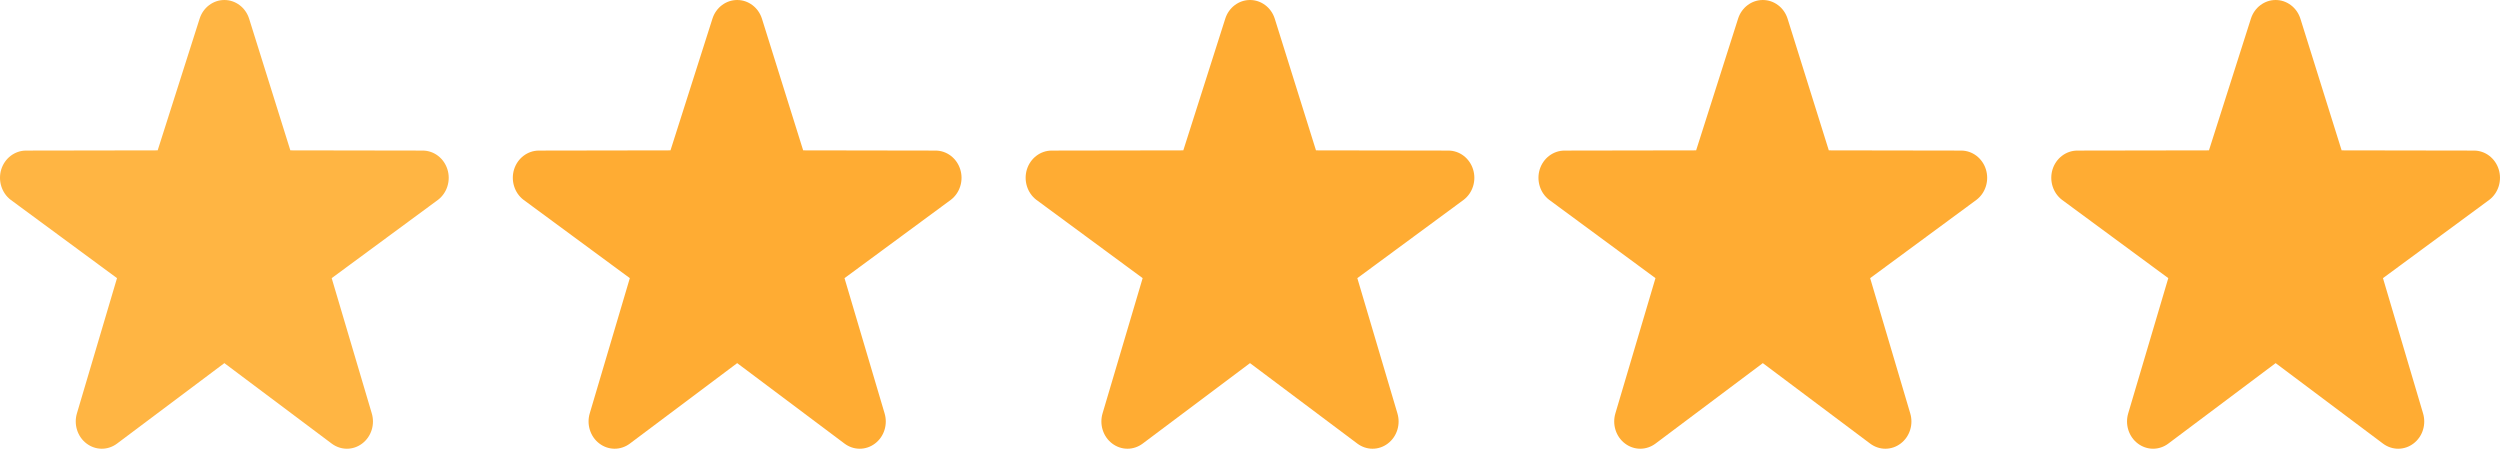
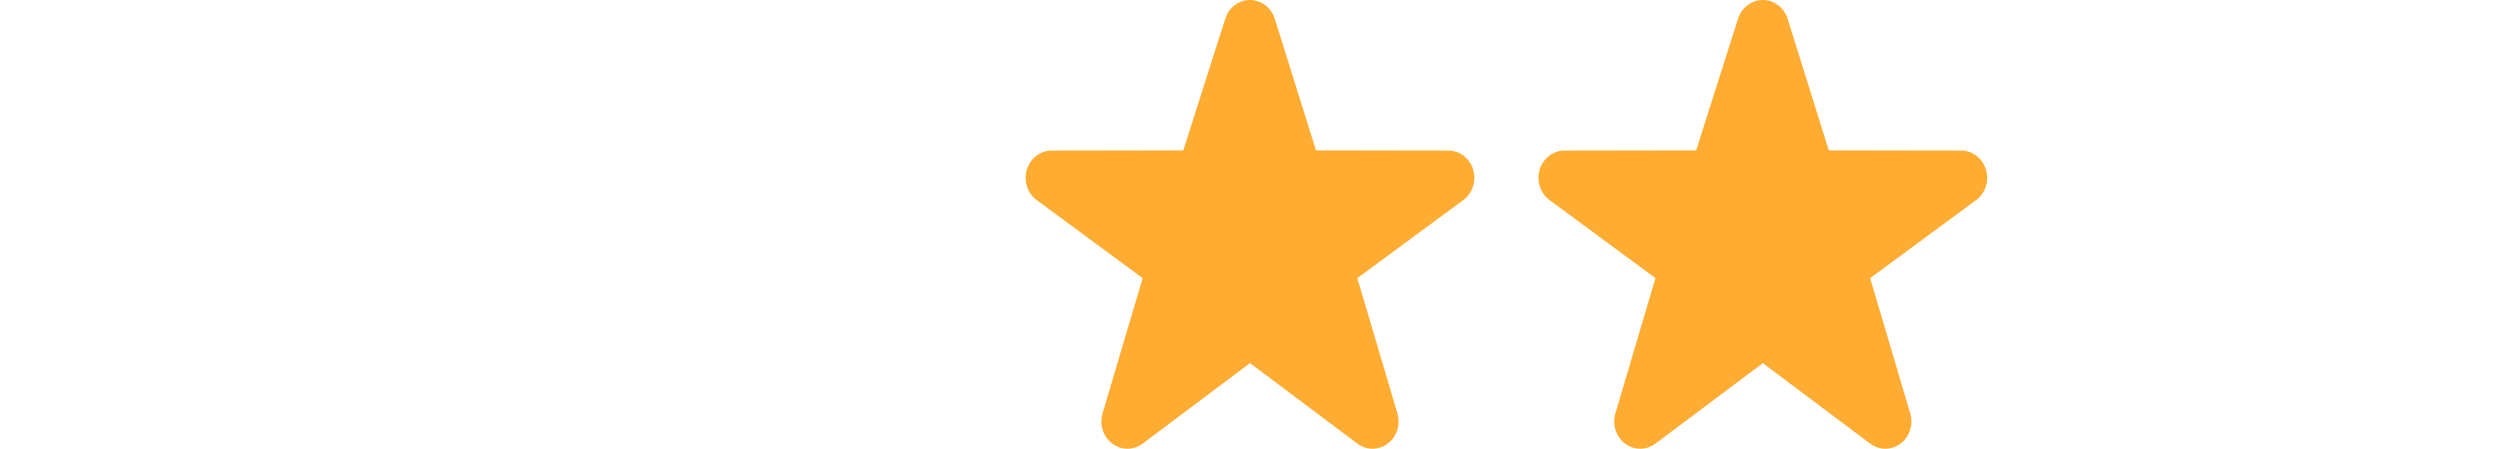
<svg xmlns="http://www.w3.org/2000/svg" width="117" height="21" viewBox="0 0 117 21" fill="none">
-   <path d="M16.236 21C15.987 21 15.738 20.92 15.525 20.761L10.5 16.994L5.476 20.761C5.267 20.917 5.017 21.001 4.761 21C4.504 20.999 4.255 20.913 4.048 20.755C3.84 20.598 3.686 20.377 3.606 20.122C3.526 19.868 3.525 19.594 3.602 19.339L5.476 13.017L0.497 9.349C0.29 9.19 0.137 8.967 0.059 8.712C-0.02 8.456 -0.02 8.182 0.059 7.927C0.139 7.672 0.293 7.451 0.5 7.293C0.707 7.135 0.956 7.049 1.212 7.047L7.379 7.037L9.343 0.872C9.424 0.618 9.579 0.397 9.787 0.241C9.995 0.084 10.244 0 10.5 0C10.757 0 11.006 0.084 11.214 0.241C11.422 0.397 11.577 0.618 11.658 0.872L13.588 7.037L19.787 7.047C20.043 7.048 20.293 7.134 20.5 7.292C20.707 7.451 20.861 7.673 20.94 7.928C21.02 8.183 21.02 8.457 20.941 8.712C20.863 8.968 20.709 9.19 20.503 9.349L15.523 13.017L17.397 19.339C17.475 19.594 17.474 19.868 17.394 20.122C17.314 20.377 17.16 20.598 16.953 20.755C16.745 20.915 16.494 21 16.236 21Z" fill="#FFB543" />
-   <path d="M40.236 21C39.987 21 39.738 20.92 39.525 20.761L34.5 16.994L29.476 20.761C29.267 20.917 29.017 21.001 28.761 21C28.504 20.999 28.255 20.913 28.048 20.755C27.84 20.598 27.686 20.377 27.606 20.122C27.526 19.868 27.524 19.594 27.602 19.339L29.476 13.017L24.497 9.349C24.29 9.19 24.137 8.967 24.059 8.712C23.98 8.456 23.98 8.182 24.059 7.927C24.139 7.672 24.293 7.451 24.5 7.293C24.707 7.135 24.956 7.049 25.212 7.047L31.379 7.037L33.343 0.872C33.424 0.618 33.579 0.397 33.787 0.241C33.995 0.084 34.244 0 34.5 0C34.757 0 35.006 0.084 35.214 0.241C35.422 0.397 35.577 0.618 35.658 0.872L37.588 7.037L43.787 7.047C44.043 7.048 44.293 7.134 44.5 7.292C44.707 7.451 44.861 7.673 44.94 7.928C45.02 8.183 45.02 8.457 44.941 8.712C44.863 8.968 44.709 9.19 44.503 9.349L39.523 13.017L41.397 19.339C41.475 19.594 41.474 19.868 41.394 20.122C41.315 20.377 41.16 20.598 40.953 20.755C40.745 20.915 40.494 21 40.236 21Z" fill="#FFAC33" />
  <path d="M64.236 21C63.987 21 63.738 20.92 63.525 20.761L58.5 16.994L53.476 20.761C53.267 20.917 53.017 21.001 52.761 21C52.504 20.999 52.255 20.913 52.048 20.755C51.84 20.598 51.686 20.377 51.606 20.122C51.526 19.868 51.525 19.594 51.602 19.339L53.476 13.017L48.497 9.349C48.29 9.19 48.137 8.967 48.059 8.712C47.98 8.456 47.98 8.182 48.059 7.927C48.139 7.672 48.293 7.451 48.5 7.293C48.707 7.135 48.956 7.049 49.212 7.047L55.379 7.037L57.343 0.872C57.424 0.618 57.579 0.397 57.787 0.241C57.995 0.084 58.244 0 58.5 0C58.757 0 59.006 0.084 59.214 0.241C59.422 0.397 59.577 0.618 59.658 0.872L61.588 7.037L67.787 7.047C68.043 7.048 68.293 7.134 68.5 7.292C68.707 7.451 68.861 7.673 68.94 7.928C69.019 8.183 69.02 8.457 68.941 8.712C68.863 8.968 68.709 9.19 68.503 9.349L63.523 13.017L65.397 19.339C65.475 19.594 65.474 19.868 65.394 20.122C65.314 20.377 65.16 20.598 64.953 20.755C64.745 20.915 64.494 21 64.236 21Z" fill="#FFAC33" />
  <path d="M88.236 21C87.987 21 87.738 20.92 87.525 20.761L82.5 16.994L77.476 20.761C77.267 20.917 77.017 21.001 76.761 21C76.504 20.999 76.255 20.913 76.048 20.755C75.84 20.598 75.686 20.377 75.606 20.122C75.526 19.868 75.525 19.594 75.602 19.339L77.476 13.017L72.497 9.349C72.29 9.19 72.137 8.967 72.059 8.712C71.98 8.456 71.981 8.182 72.059 7.927C72.139 7.672 72.293 7.451 72.5 7.293C72.707 7.135 72.956 7.049 73.212 7.047L79.379 7.037L81.343 0.872C81.424 0.618 81.579 0.397 81.787 0.241C81.995 0.084 82.244 0 82.5 0C82.757 0 83.006 0.084 83.214 0.241C83.422 0.397 83.577 0.618 83.658 0.872L85.588 7.037L91.787 7.047C92.043 7.048 92.293 7.134 92.5 7.292C92.707 7.451 92.861 7.673 92.94 7.928C93.019 8.183 93.02 8.457 92.941 8.712C92.863 8.968 92.709 9.19 92.503 9.349L87.523 13.017L89.397 19.339C89.475 19.594 89.474 19.868 89.394 20.122C89.314 20.377 89.16 20.598 88.953 20.755C88.745 20.915 88.494 21 88.236 21Z" fill="#FFAC33" />
-   <path d="M112.236 21C111.987 21 111.738 20.92 111.525 20.761L106.5 16.994L101.476 20.761C101.267 20.917 101.017 21.001 100.761 21C100.504 20.999 100.255 20.913 100.048 20.755C99.84 20.598 99.686 20.377 99.606 20.122C99.526 19.868 99.525 19.594 99.602 19.339L101.476 13.017L96.497 9.349C96.29 9.19 96.137 8.967 96.059 8.712C95.98 8.456 95.981 8.182 96.059 7.927C96.139 7.672 96.293 7.451 96.5 7.293C96.707 7.135 96.956 7.049 97.212 7.047L103.379 7.037L105.343 0.872C105.424 0.618 105.579 0.397 105.787 0.241C105.995 0.084 106.244 0 106.5 0C106.757 0 107.006 0.084 107.214 0.241C107.422 0.397 107.577 0.618 107.658 0.872L109.588 7.037L115.787 7.047C116.043 7.048 116.293 7.134 116.5 7.292C116.707 7.451 116.861 7.673 116.94 7.928C117.02 8.183 117.02 8.457 116.941 8.712C116.863 8.968 116.709 9.19 116.503 9.349L111.523 13.017L113.397 19.339C113.475 19.594 113.474 19.868 113.394 20.122C113.315 20.377 113.16 20.598 112.953 20.755C112.745 20.915 112.494 21 112.236 21Z" fill="#FFAC33" />
</svg>